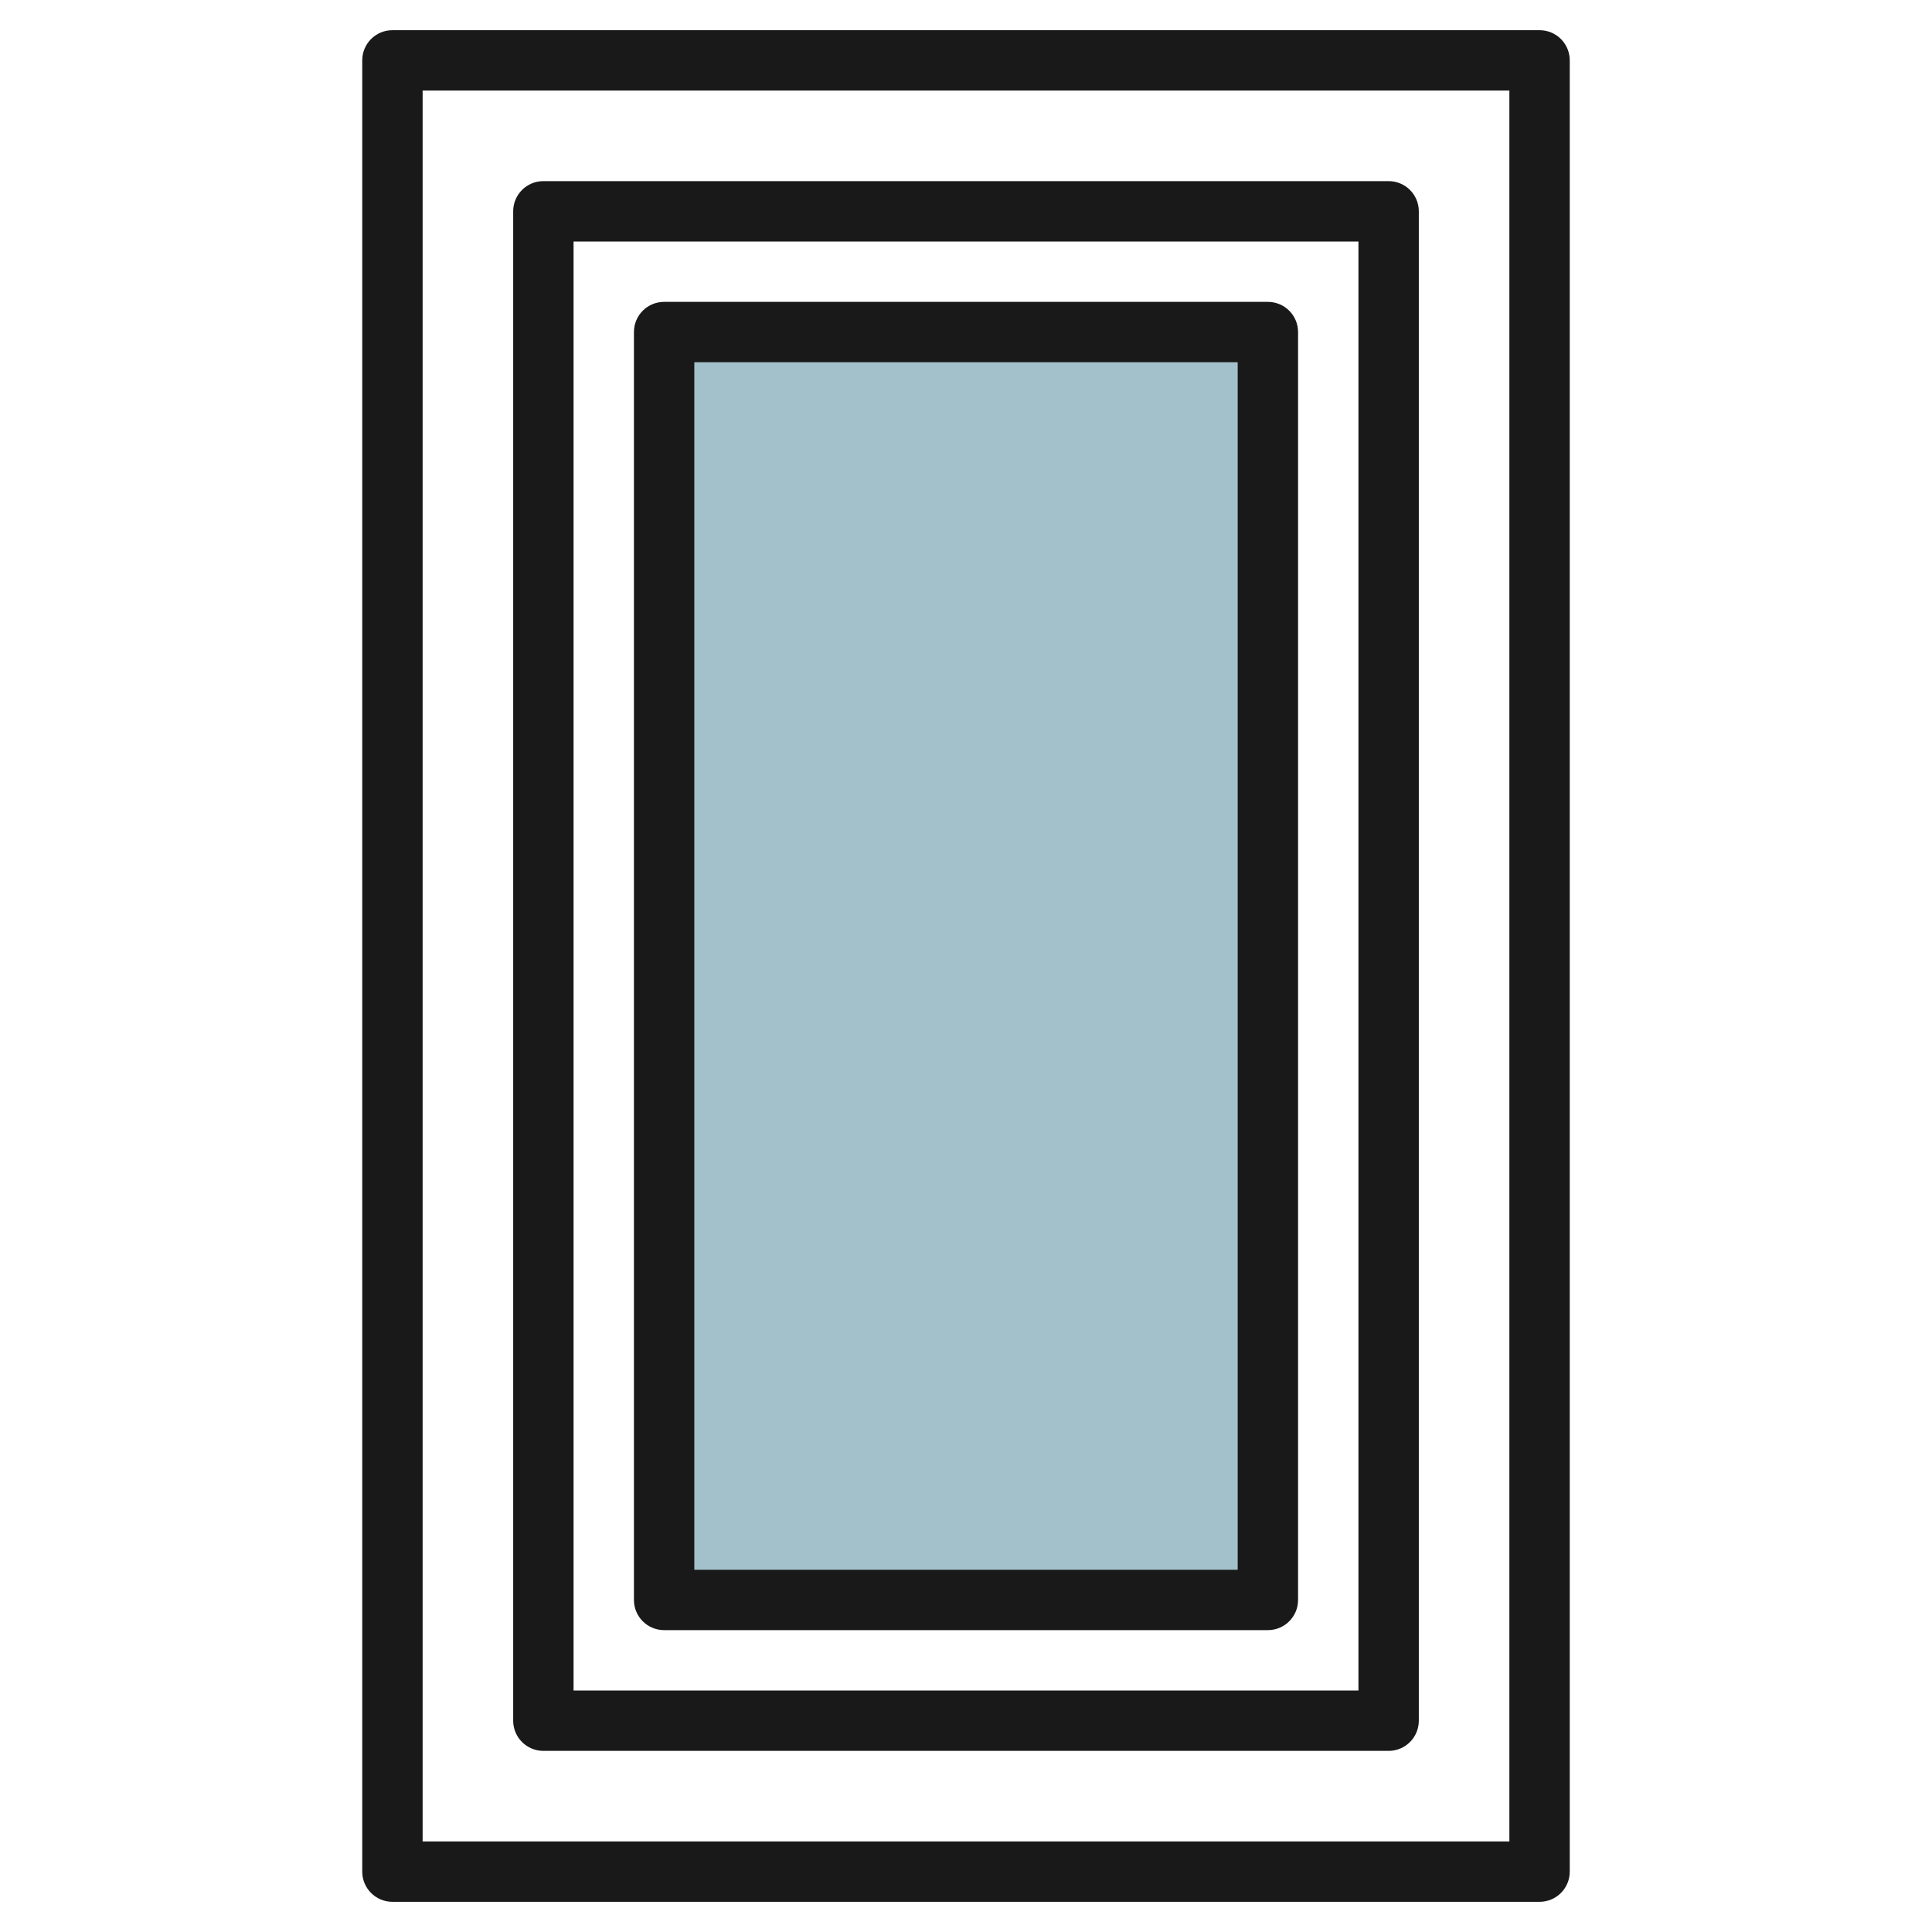
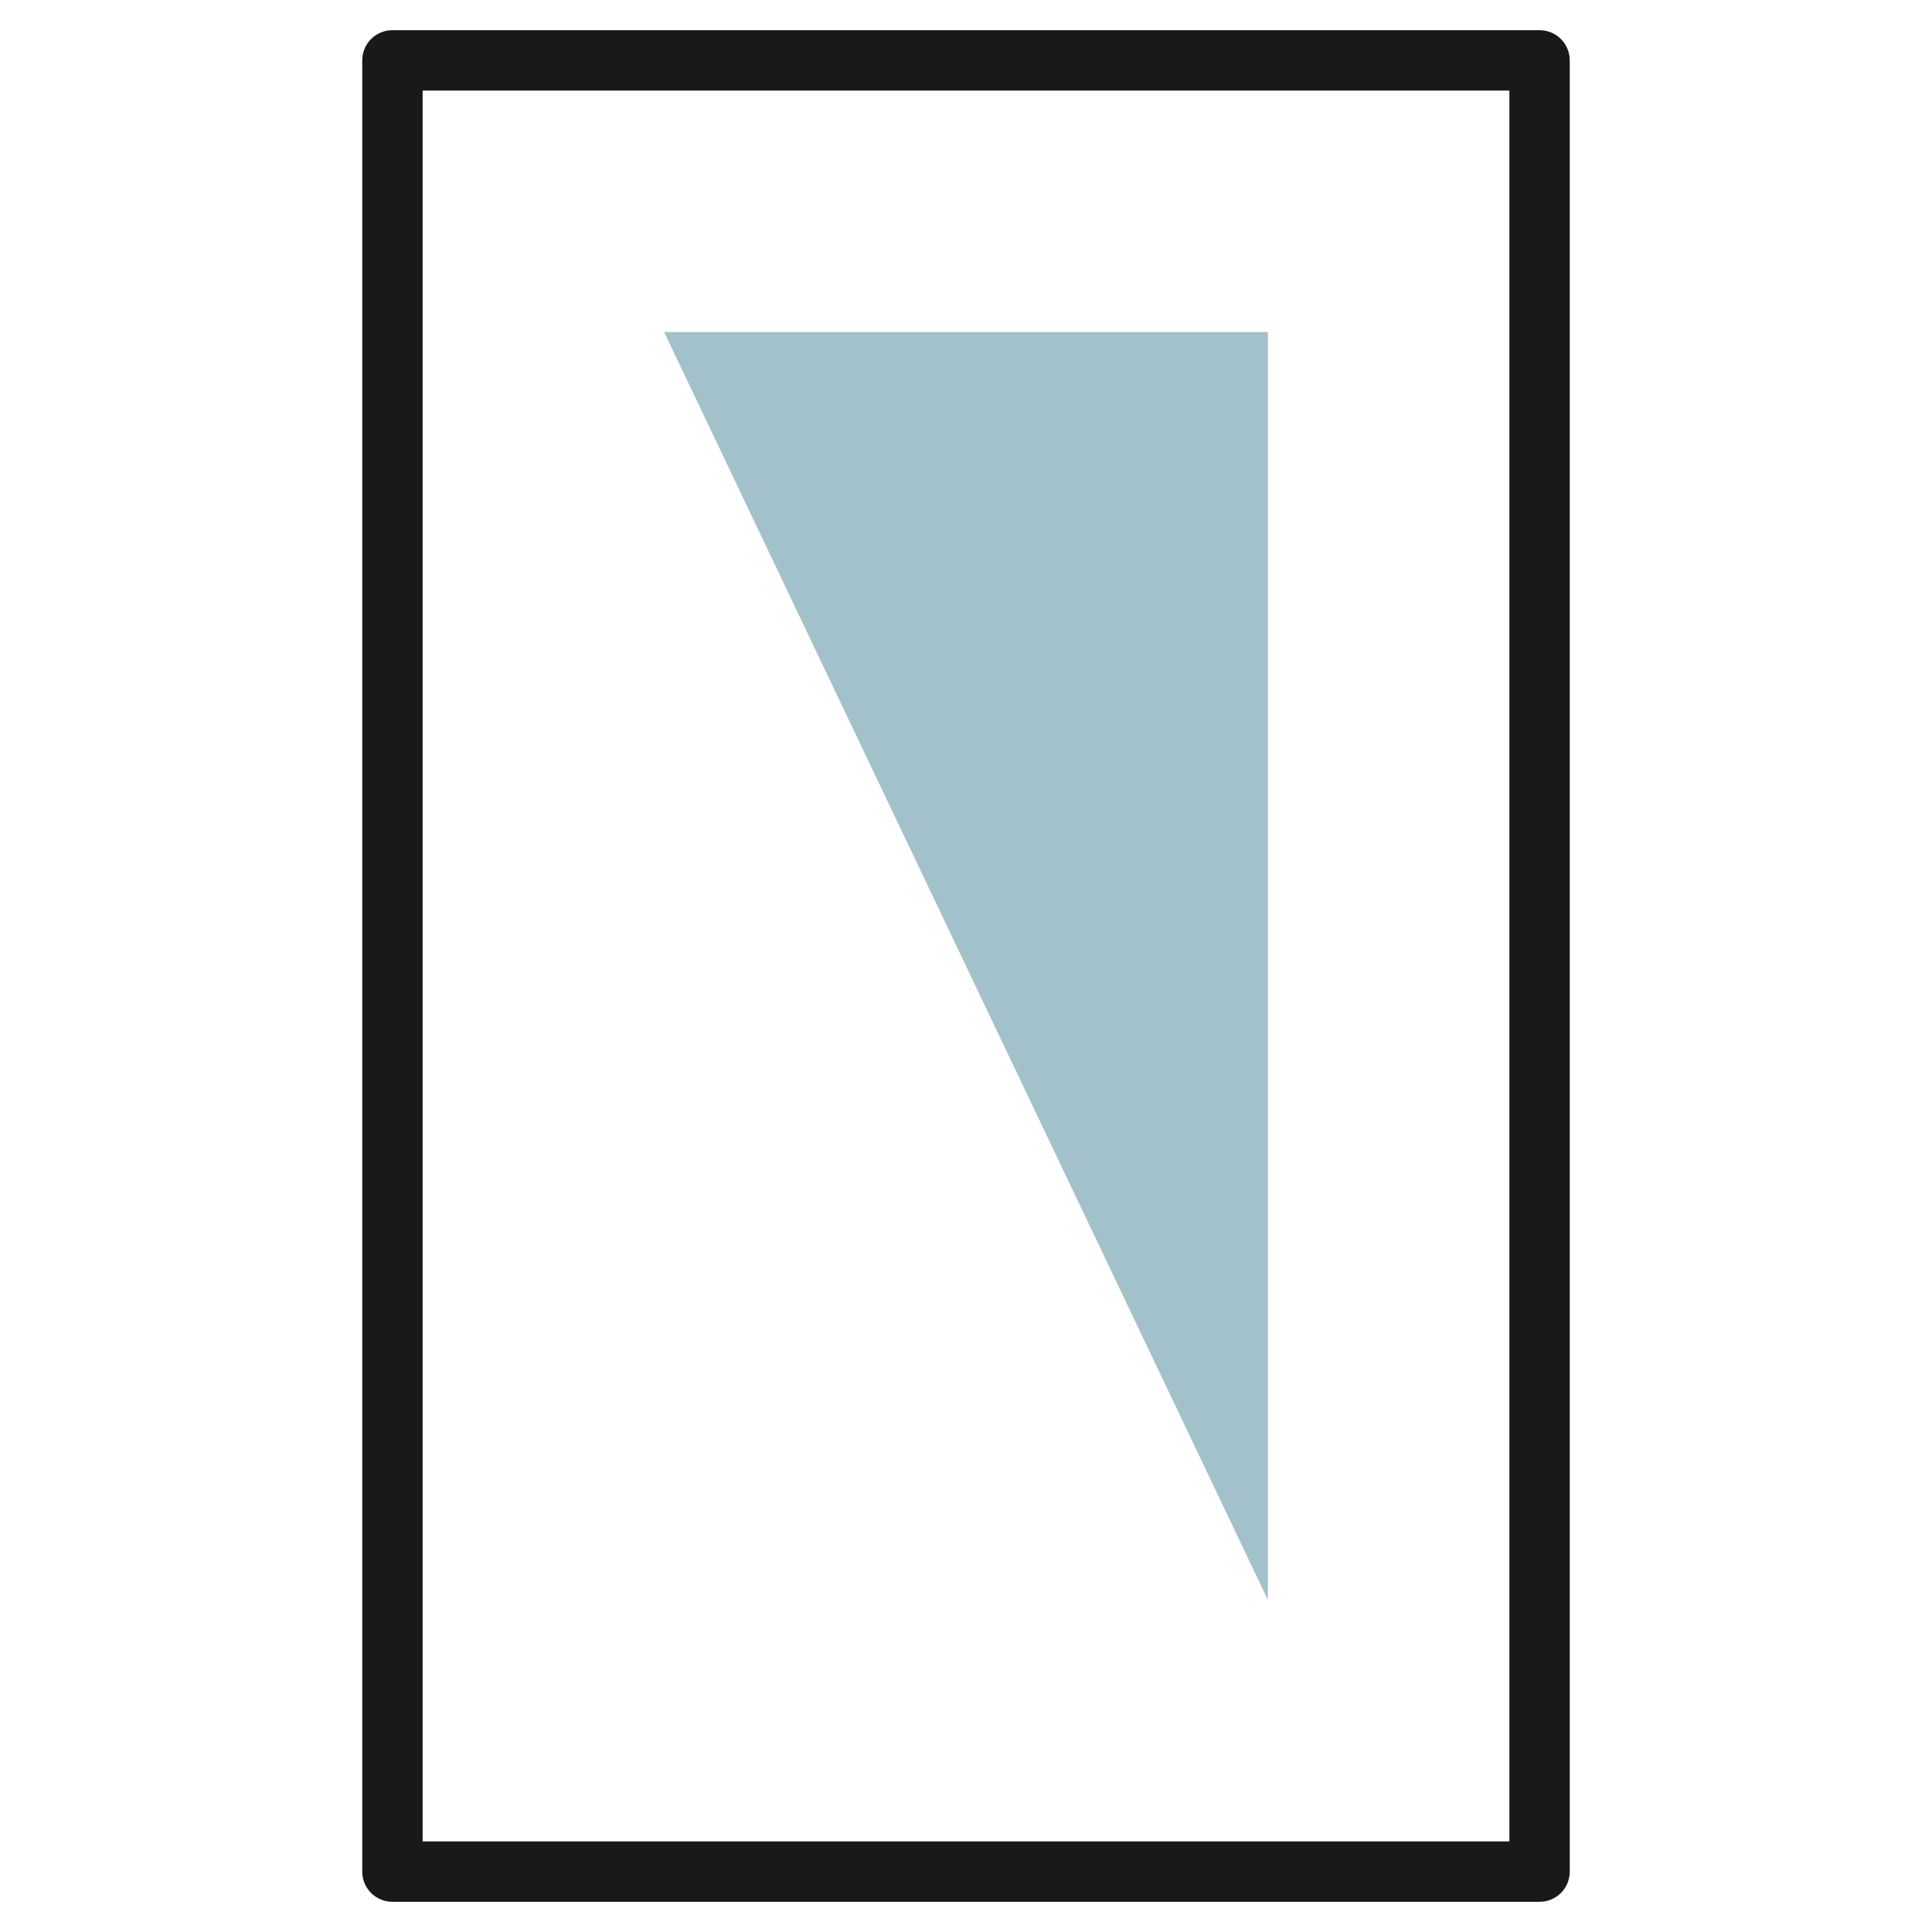
<svg xmlns="http://www.w3.org/2000/svg" id="Layer_3" enable-background="new 0 0 64 64" height="512" viewBox="0 0 64 64" width="512">
  <g>
-     <path d="m22 11h20v42h-20z" fill="#a3c1ca" />
+     <path d="m22 11h20v42z" fill="#a3c1ca" />
    <g fill="#191919">
      <path d="m51 1h-38c-.553 0-1 .447-1 1v60c0 .553.447 1 1 1h38c.553 0 1-.447 1-1v-60c0-.553-.447-1-1-1zm-1 60h-36v-58h36z" />
-       <path d="m18 58h28c.553 0 1-.447 1-1v-50c0-.553-.447-1-1-1h-28c-.553 0-1 .447-1 1v50c0 .553.447 1 1 1zm1-50h26v48h-26z" />
-       <path d="m42 10h-20c-.553 0-1 .447-1 1v42c0 .553.447 1 1 1h20c.553 0 1-.447 1-1v-42c0-.553-.447-1-1-1zm-1 42h-18v-40h18z" />
    </g>
  </g>
</svg>